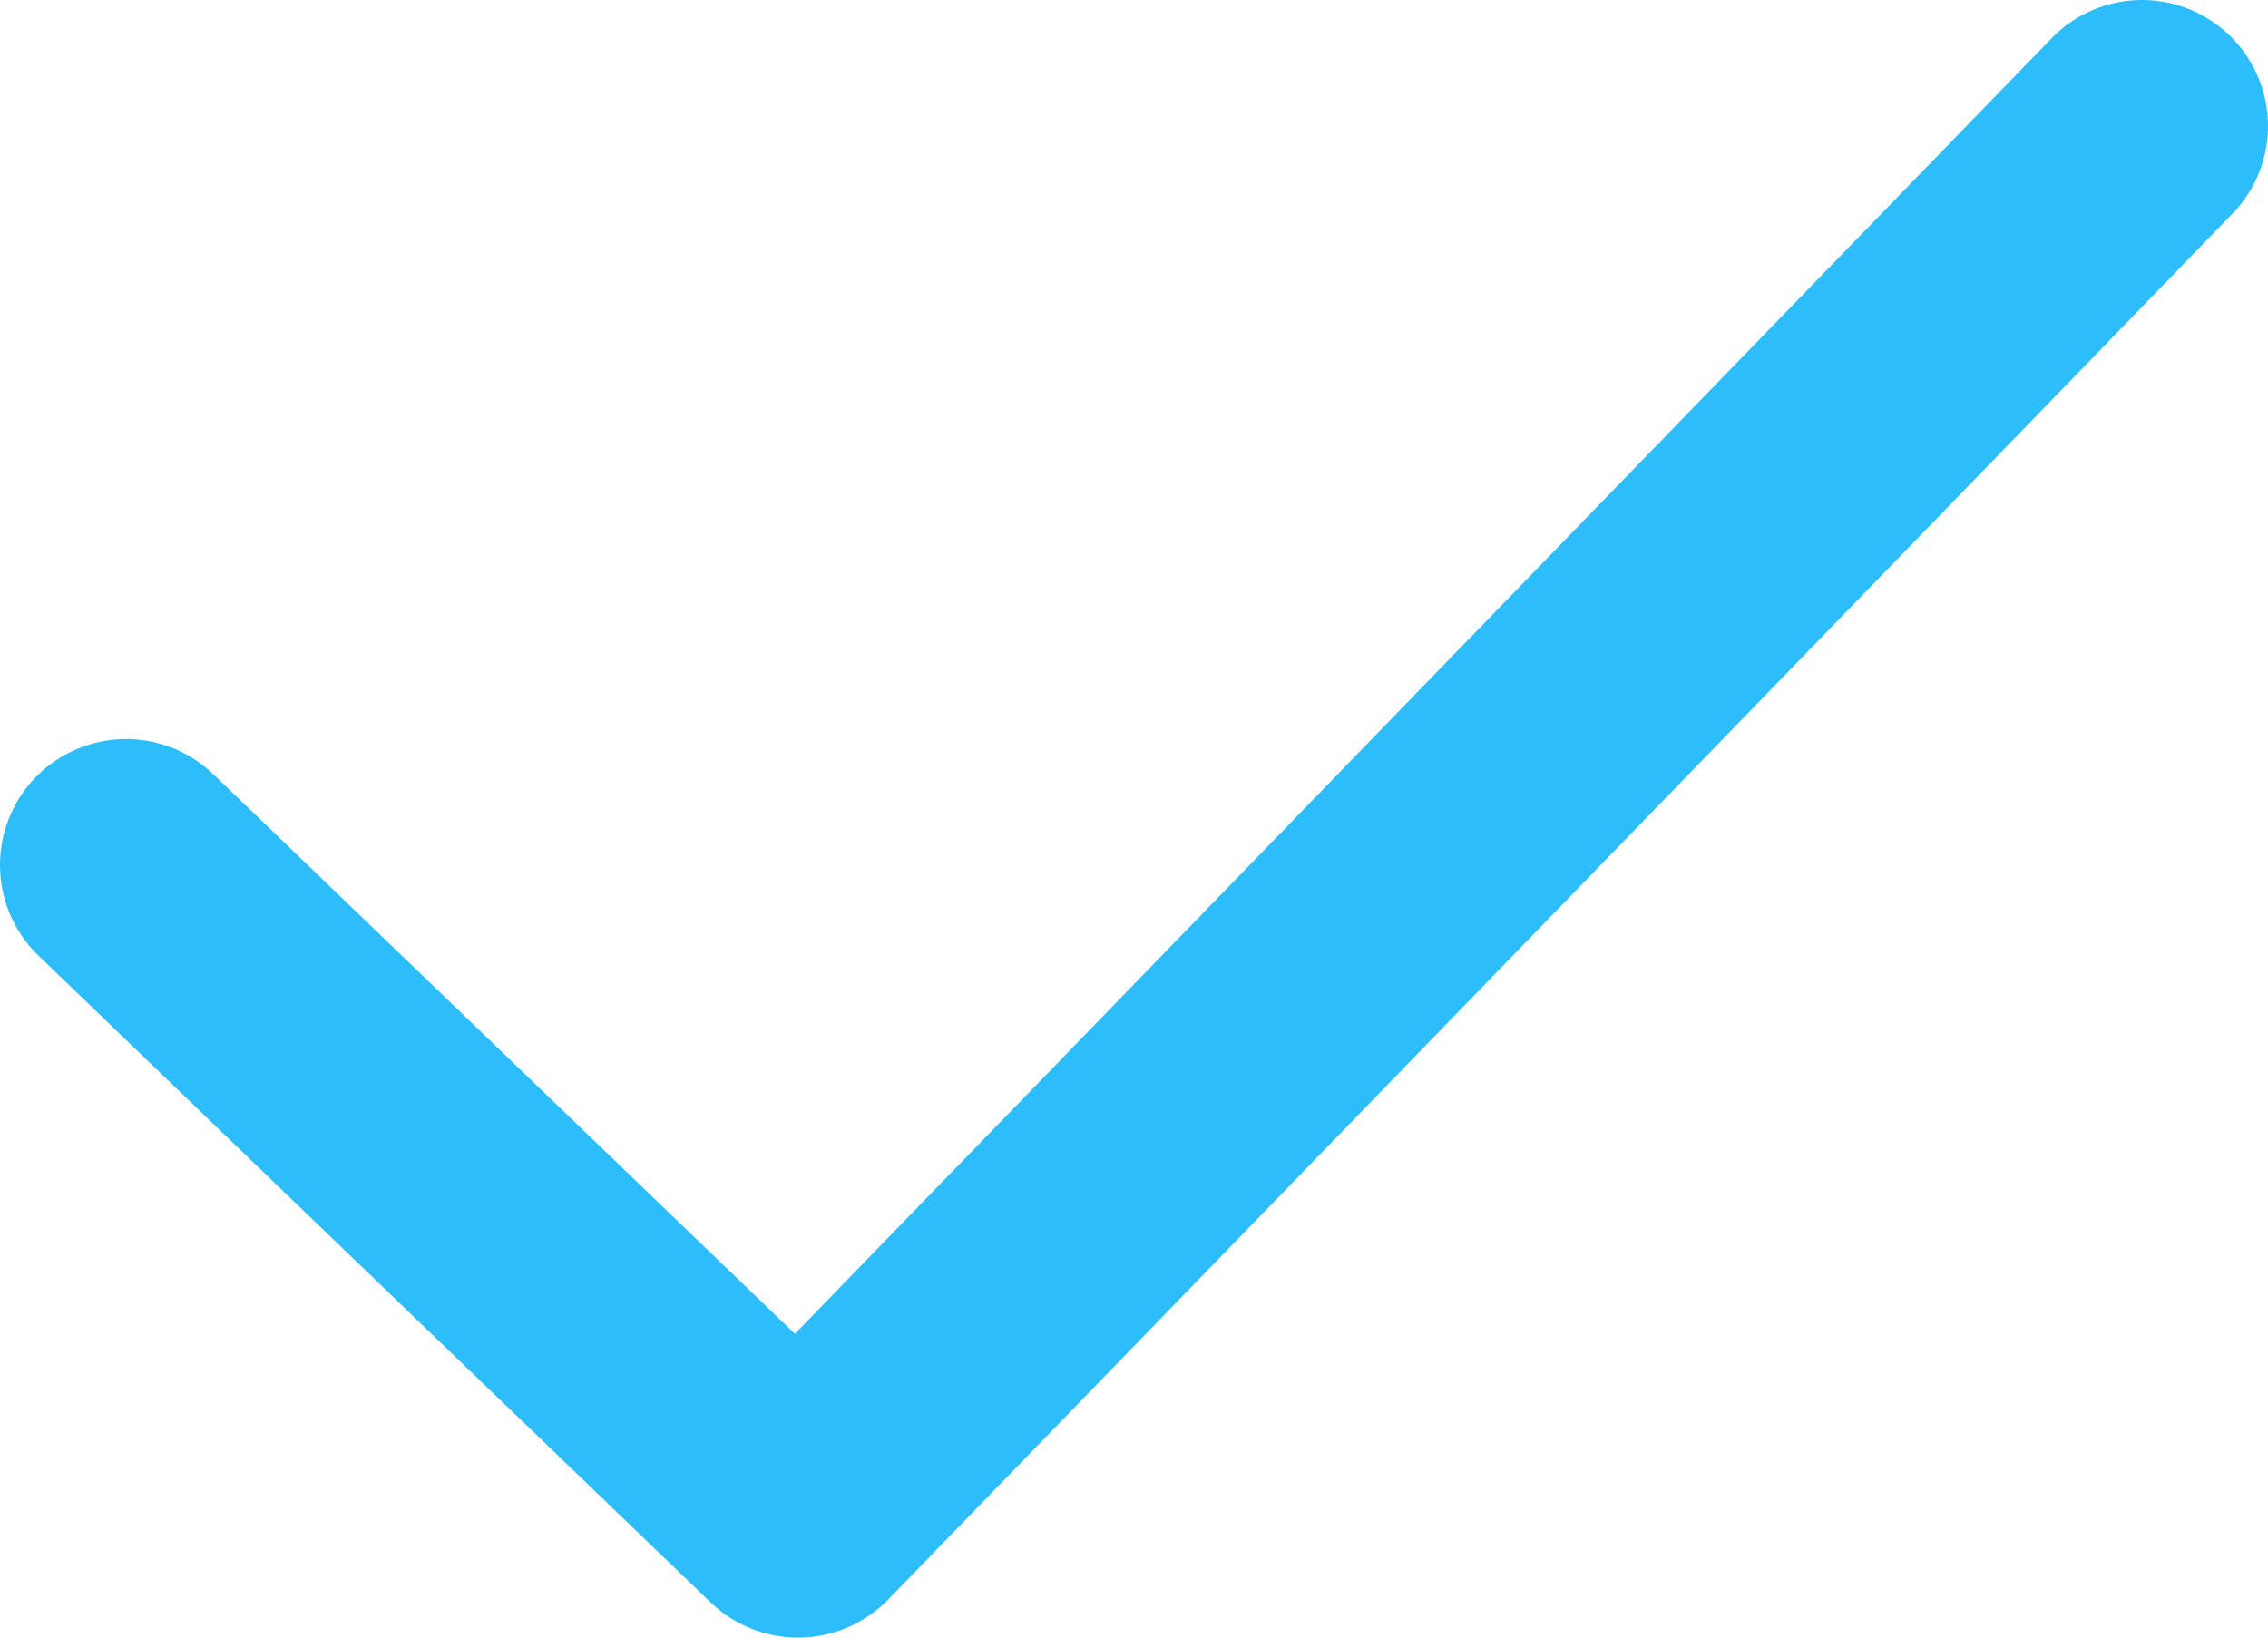
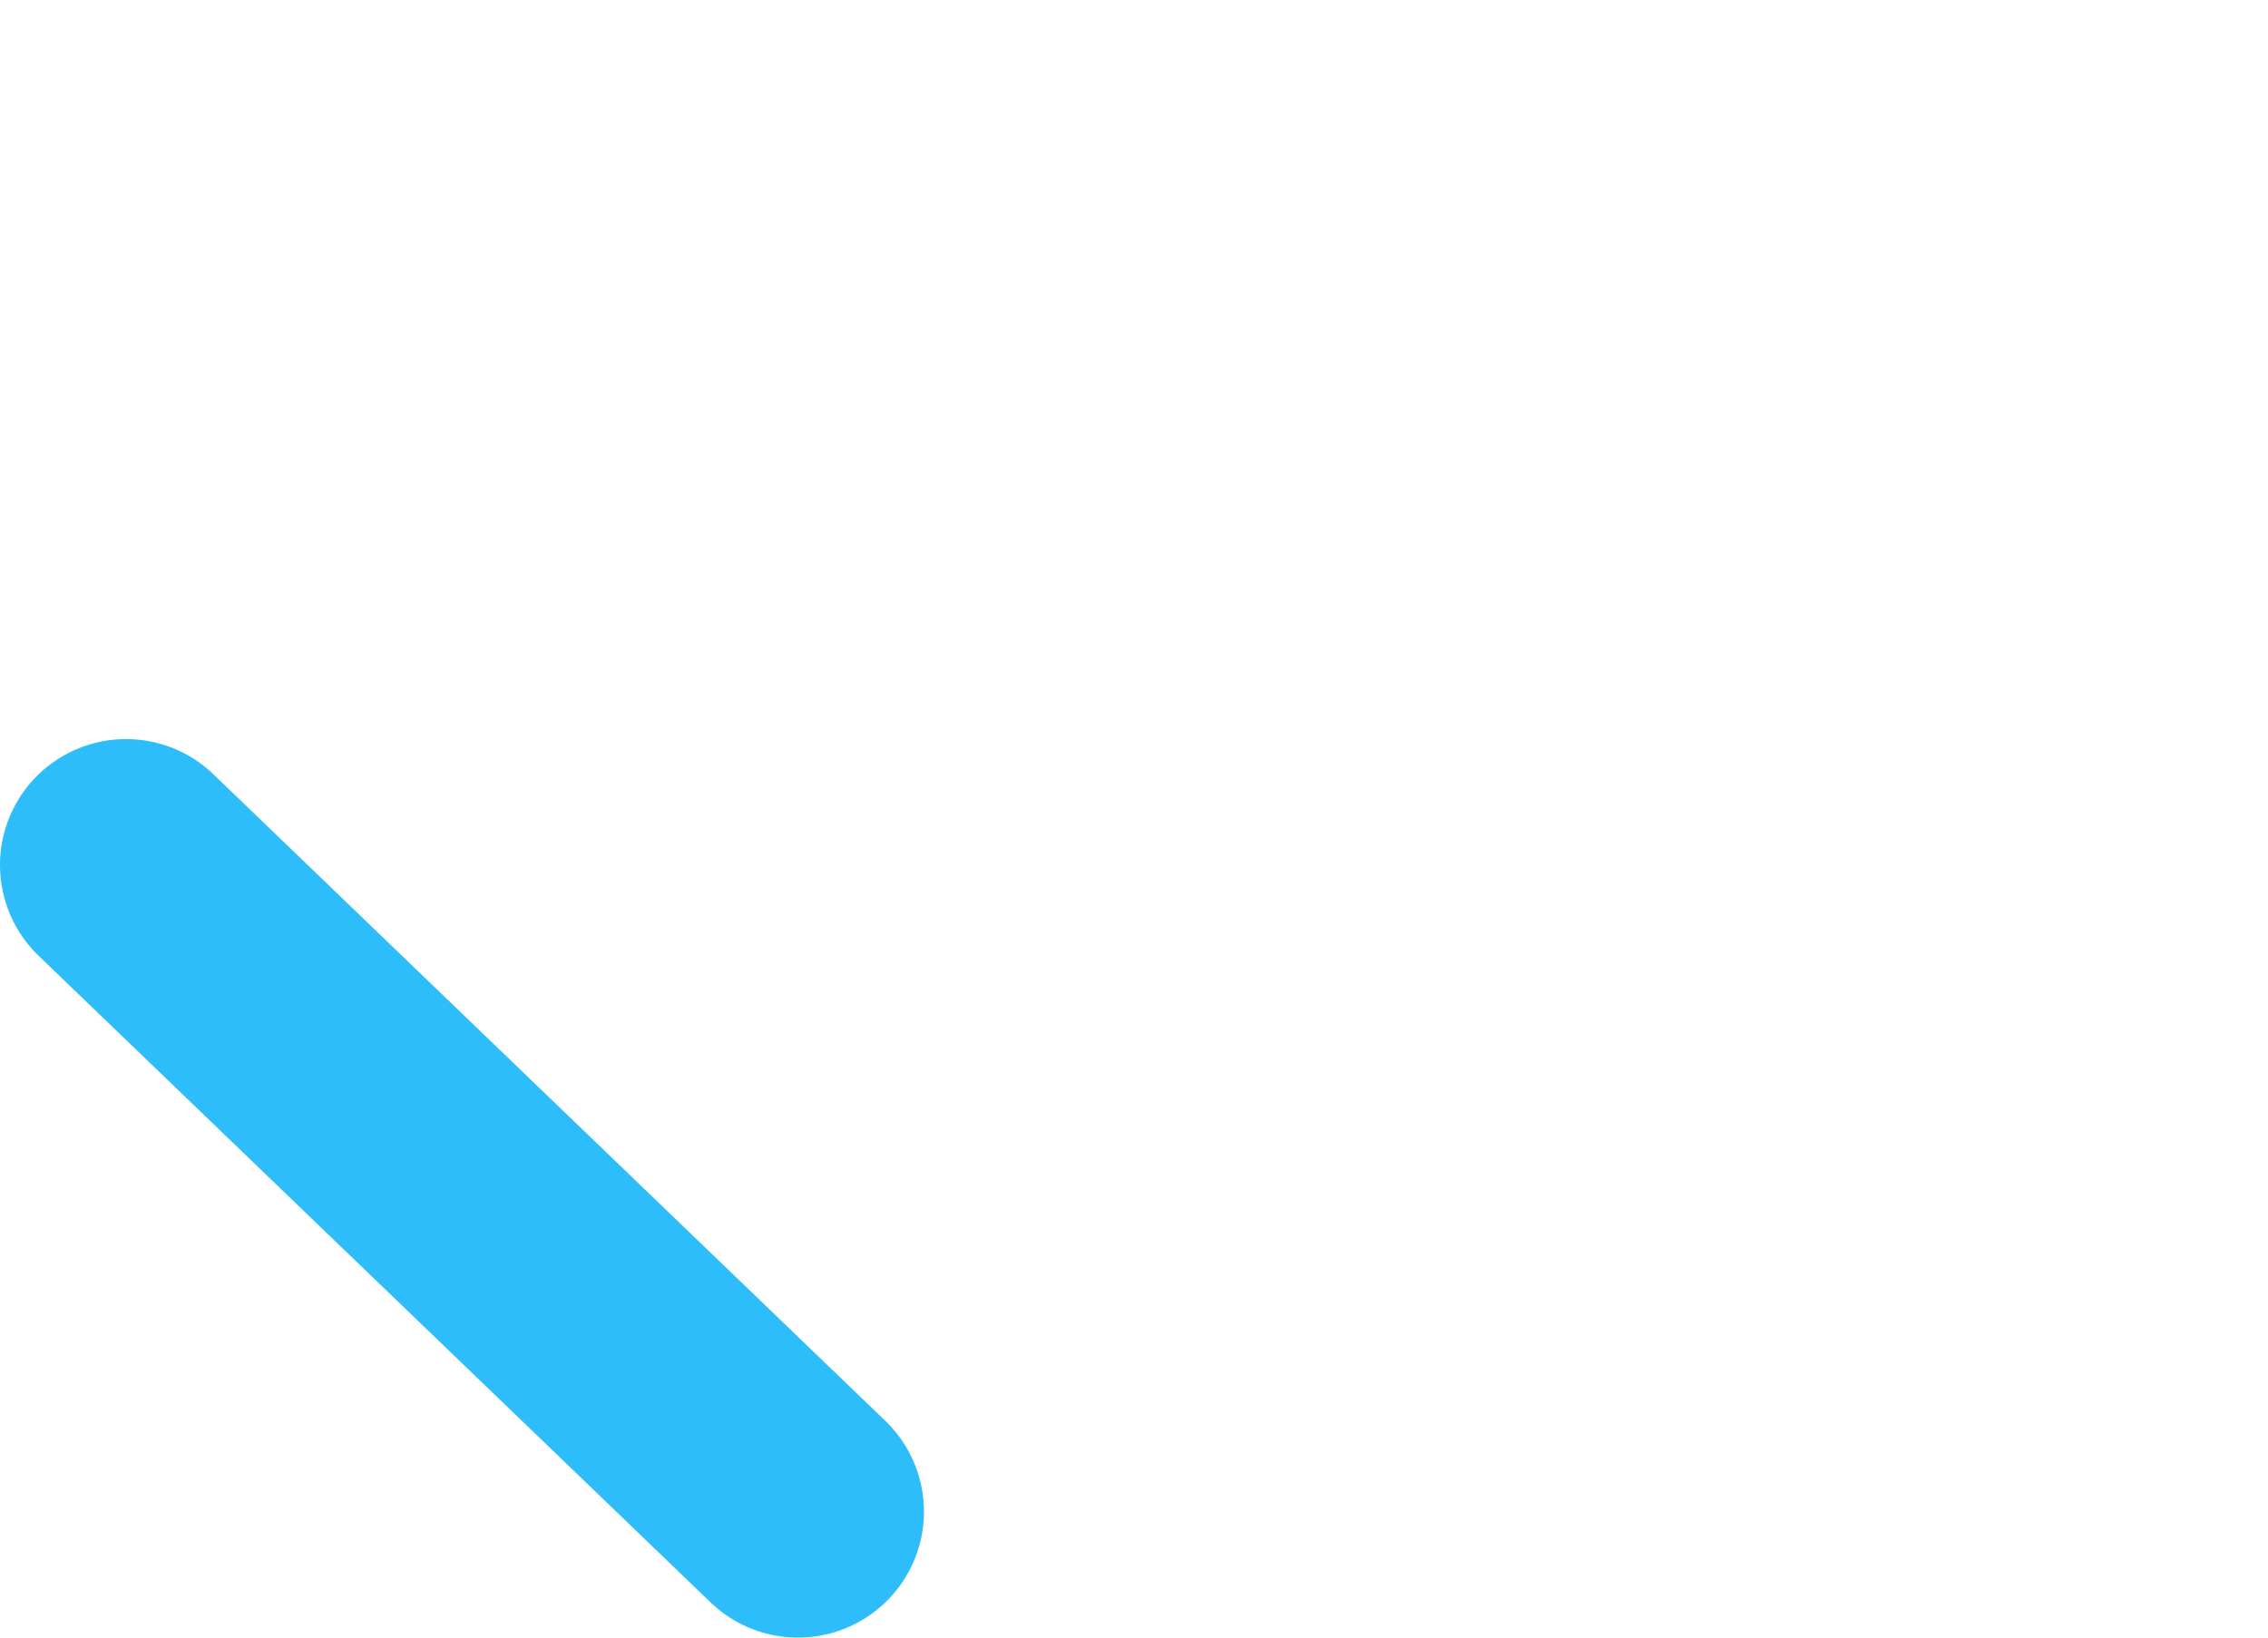
<svg xmlns="http://www.w3.org/2000/svg" width="18" height="13" viewBox="0 0 18 13" fill="none">
-   <path d="M1 6.867L6.333 12L17 1" stroke="#2DBDFB" stroke-width="2" stroke-linecap="round" stroke-linejoin="round" />
+   <path d="M1 6.867L6.333 12" stroke="#2DBDFB" stroke-width="2" stroke-linecap="round" stroke-linejoin="round" />
</svg>